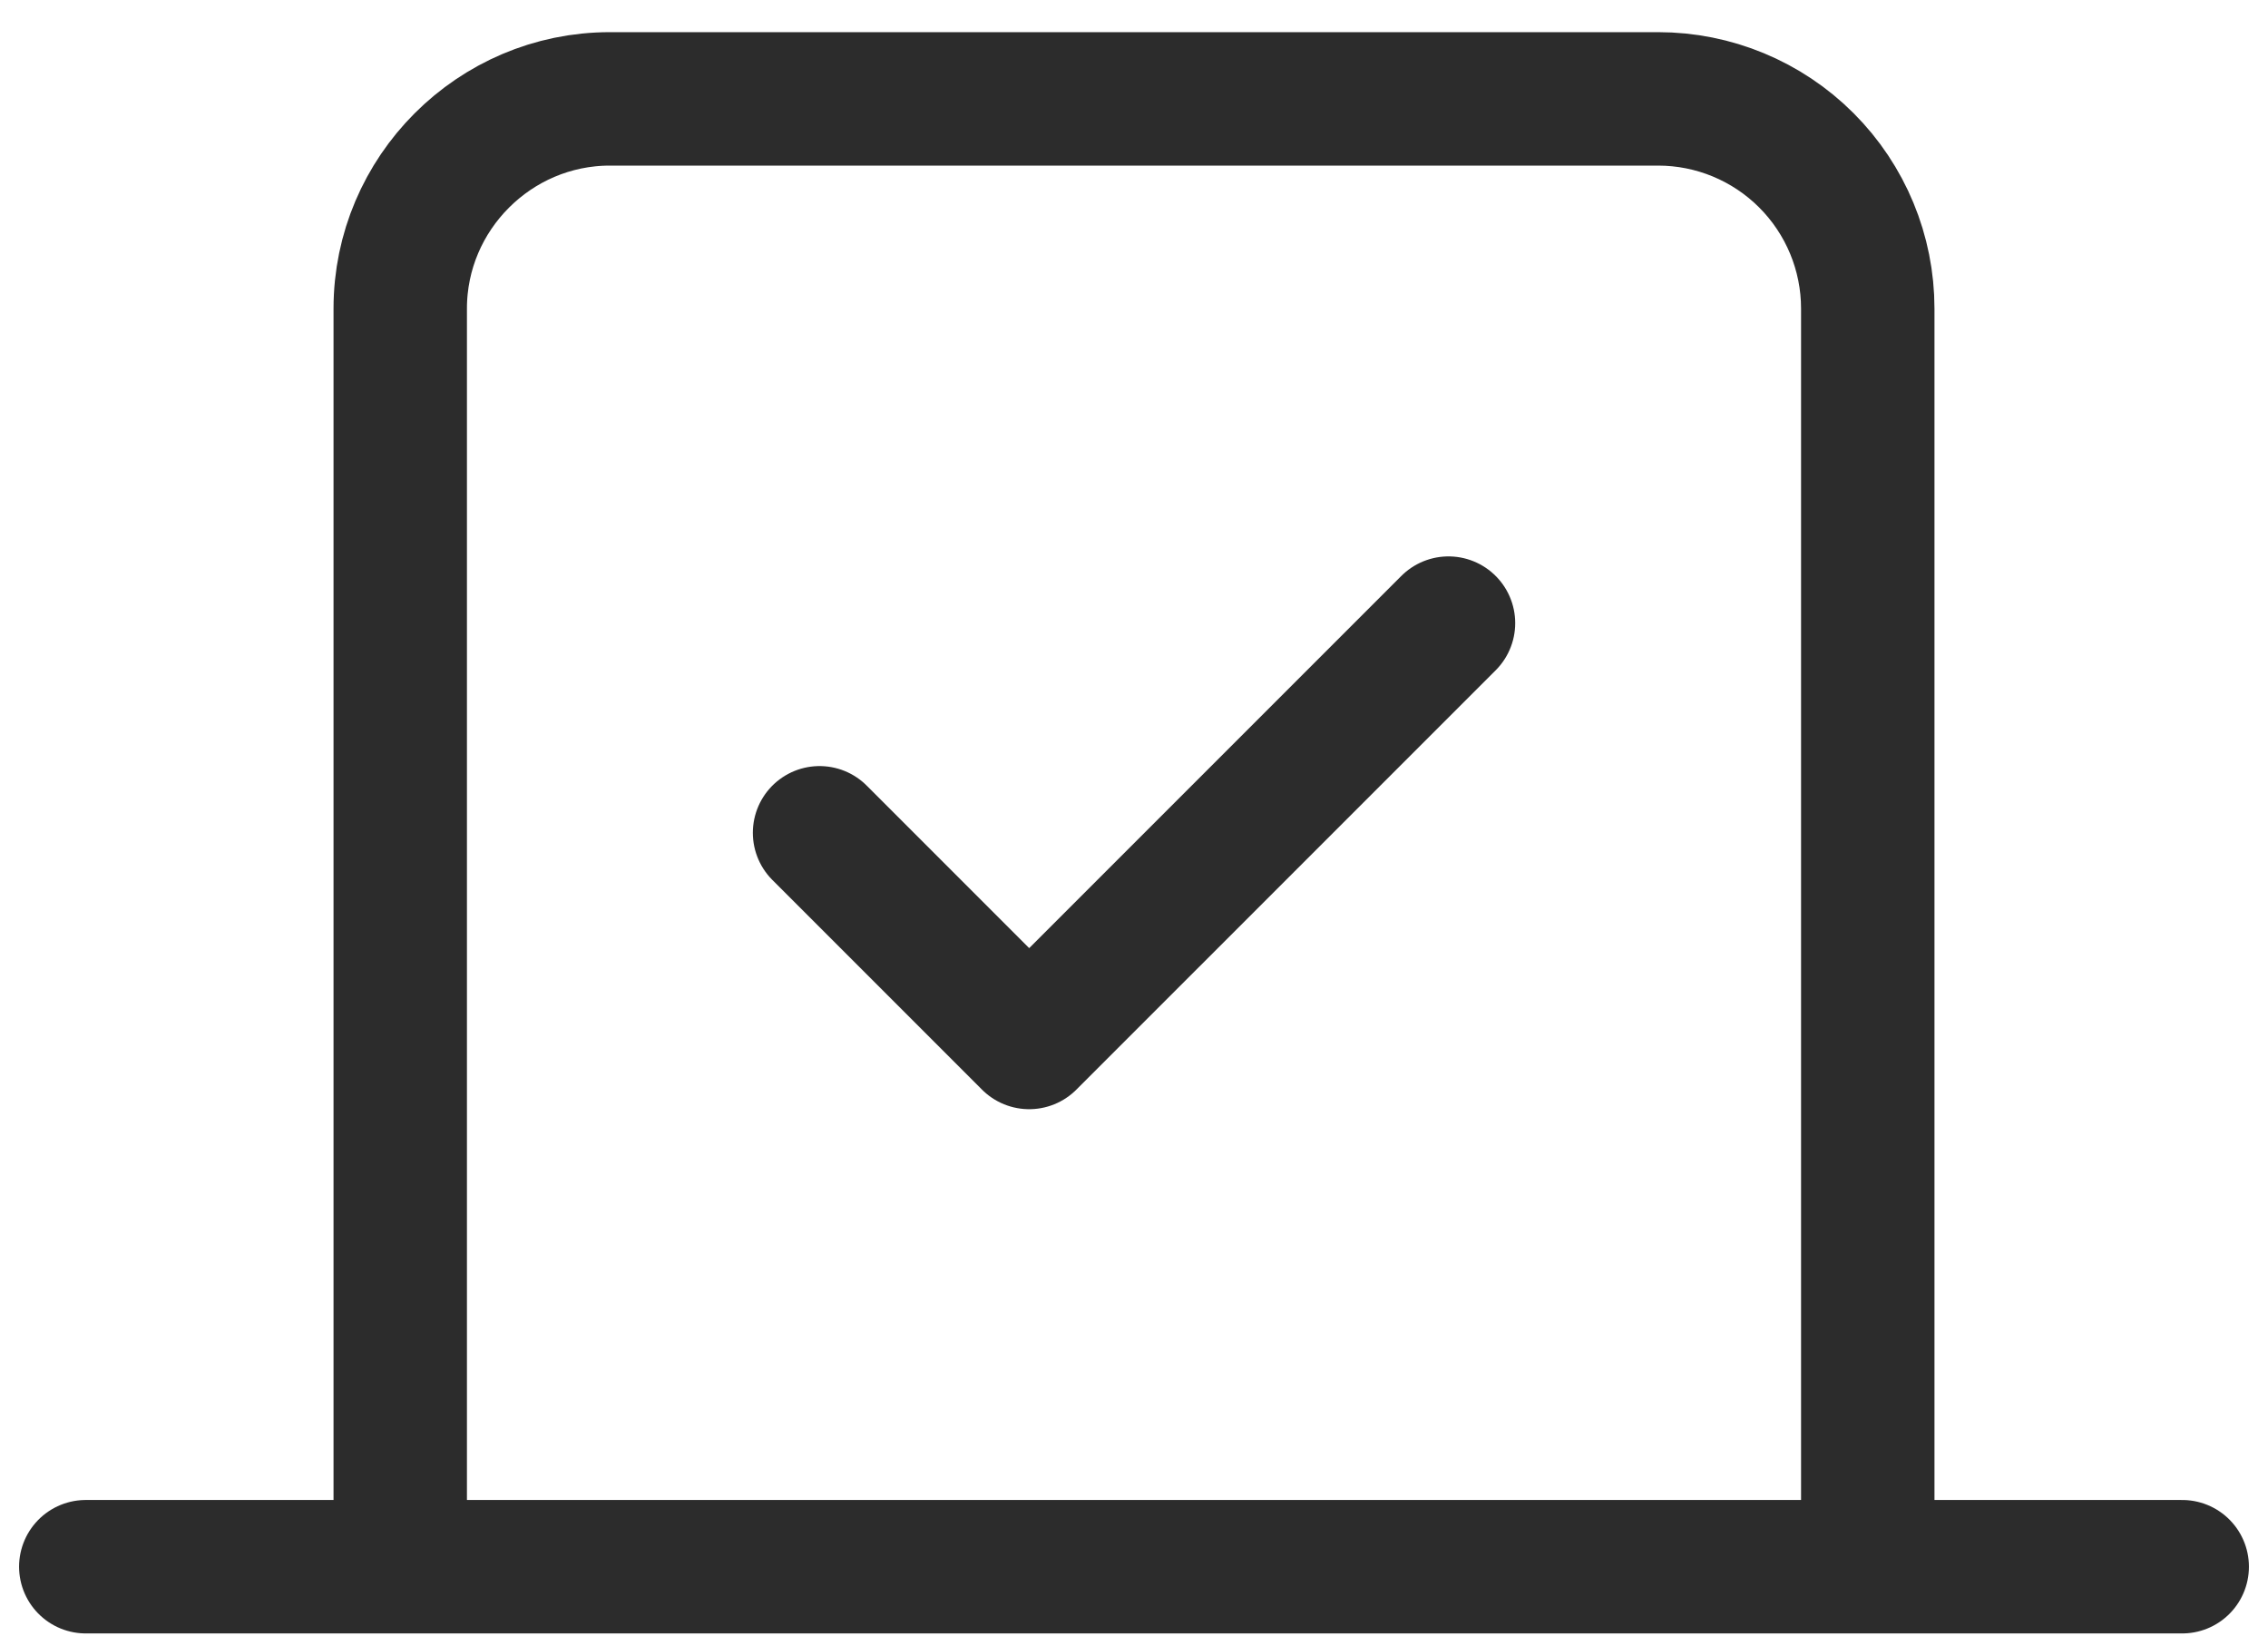
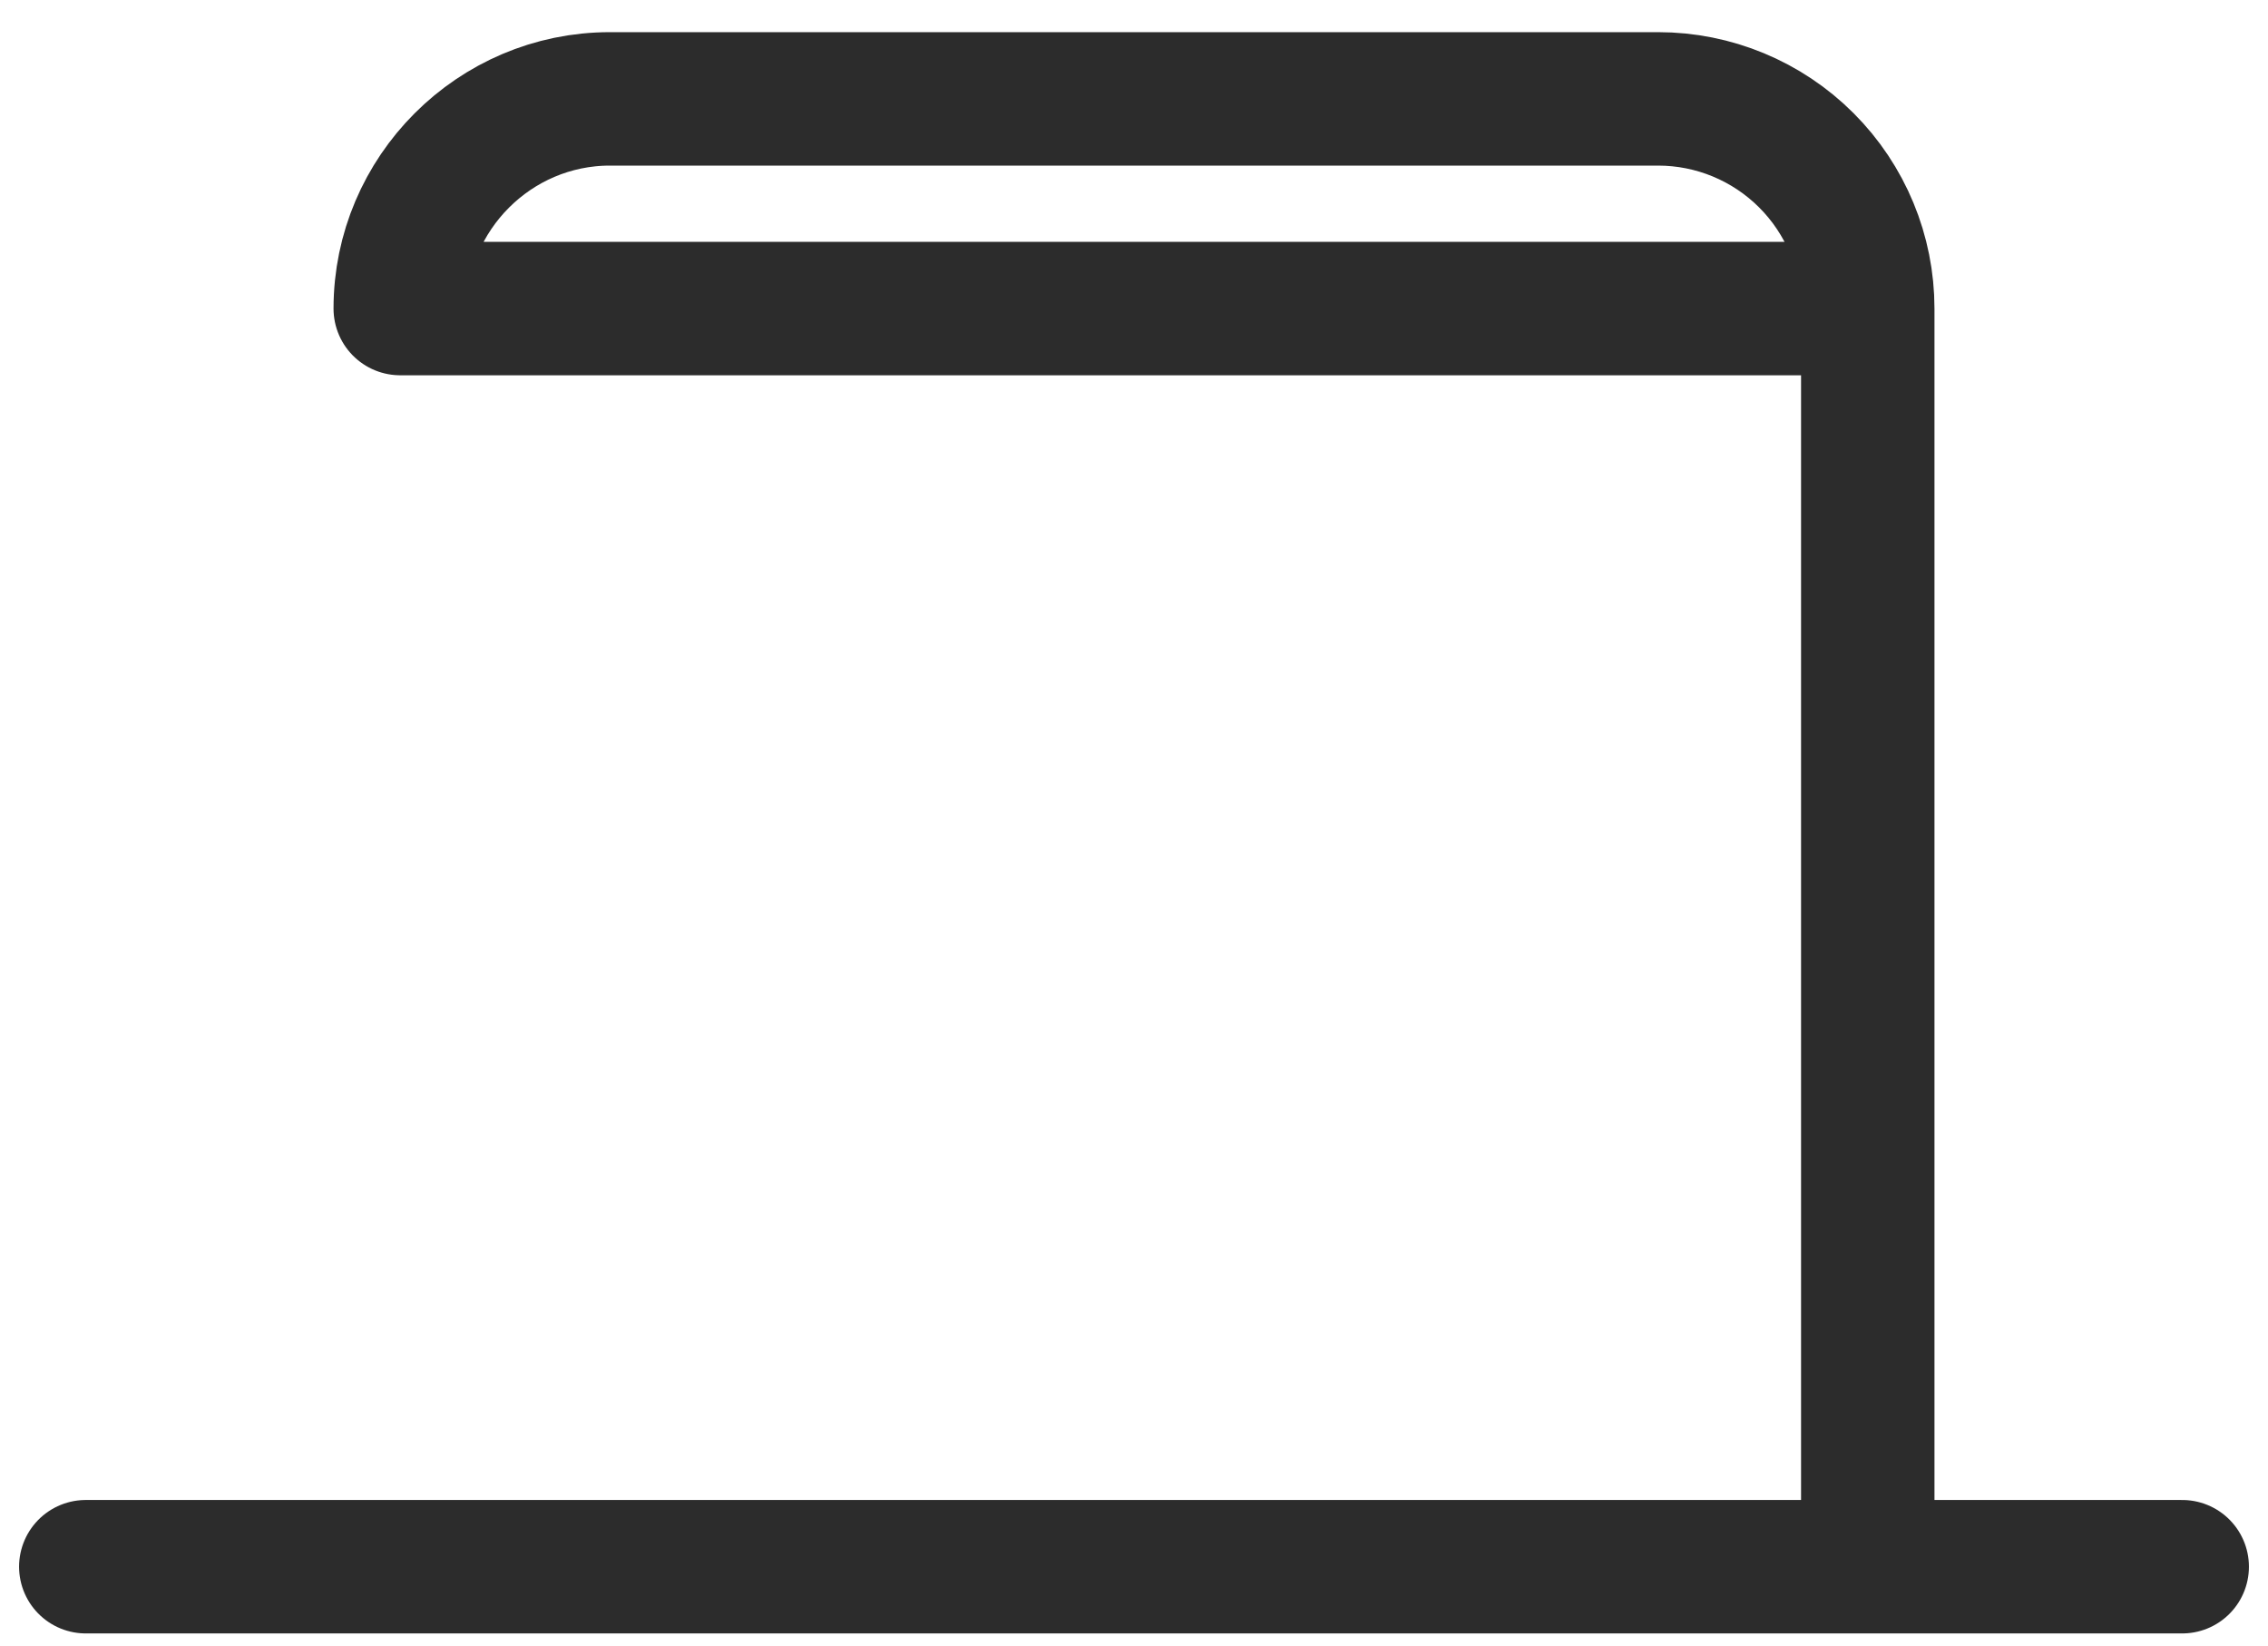
<svg xmlns="http://www.w3.org/2000/svg" width="51" height="37" viewBox="0 0 51 37" fill="none">
-   <path d="M18.429 18.723L23.143 23.437L32.572 14.009" stroke="#2C2C2C" stroke-width="3" stroke-linecap="round" stroke-linejoin="round" />
-   <path d="M49.071 35.223H1.929M9 6.937C9 4.345 11.121 2.223 13.714 2.223H37.286C38.536 2.223 39.735 2.72 40.619 3.604C41.503 4.488 42 5.687 42 6.937V35.223H9V6.937Z" stroke="#2C2C2C" stroke-width="3" stroke-linecap="round" stroke-linejoin="round" />
+   <path d="M49.071 35.223H1.929M9 6.937C9 4.345 11.121 2.223 13.714 2.223H37.286C38.536 2.223 39.735 2.72 40.619 3.604C41.503 4.488 42 5.687 42 6.937V35.223V6.937Z" stroke="#2C2C2C" stroke-width="3" stroke-linecap="round" stroke-linejoin="round" />
</svg>